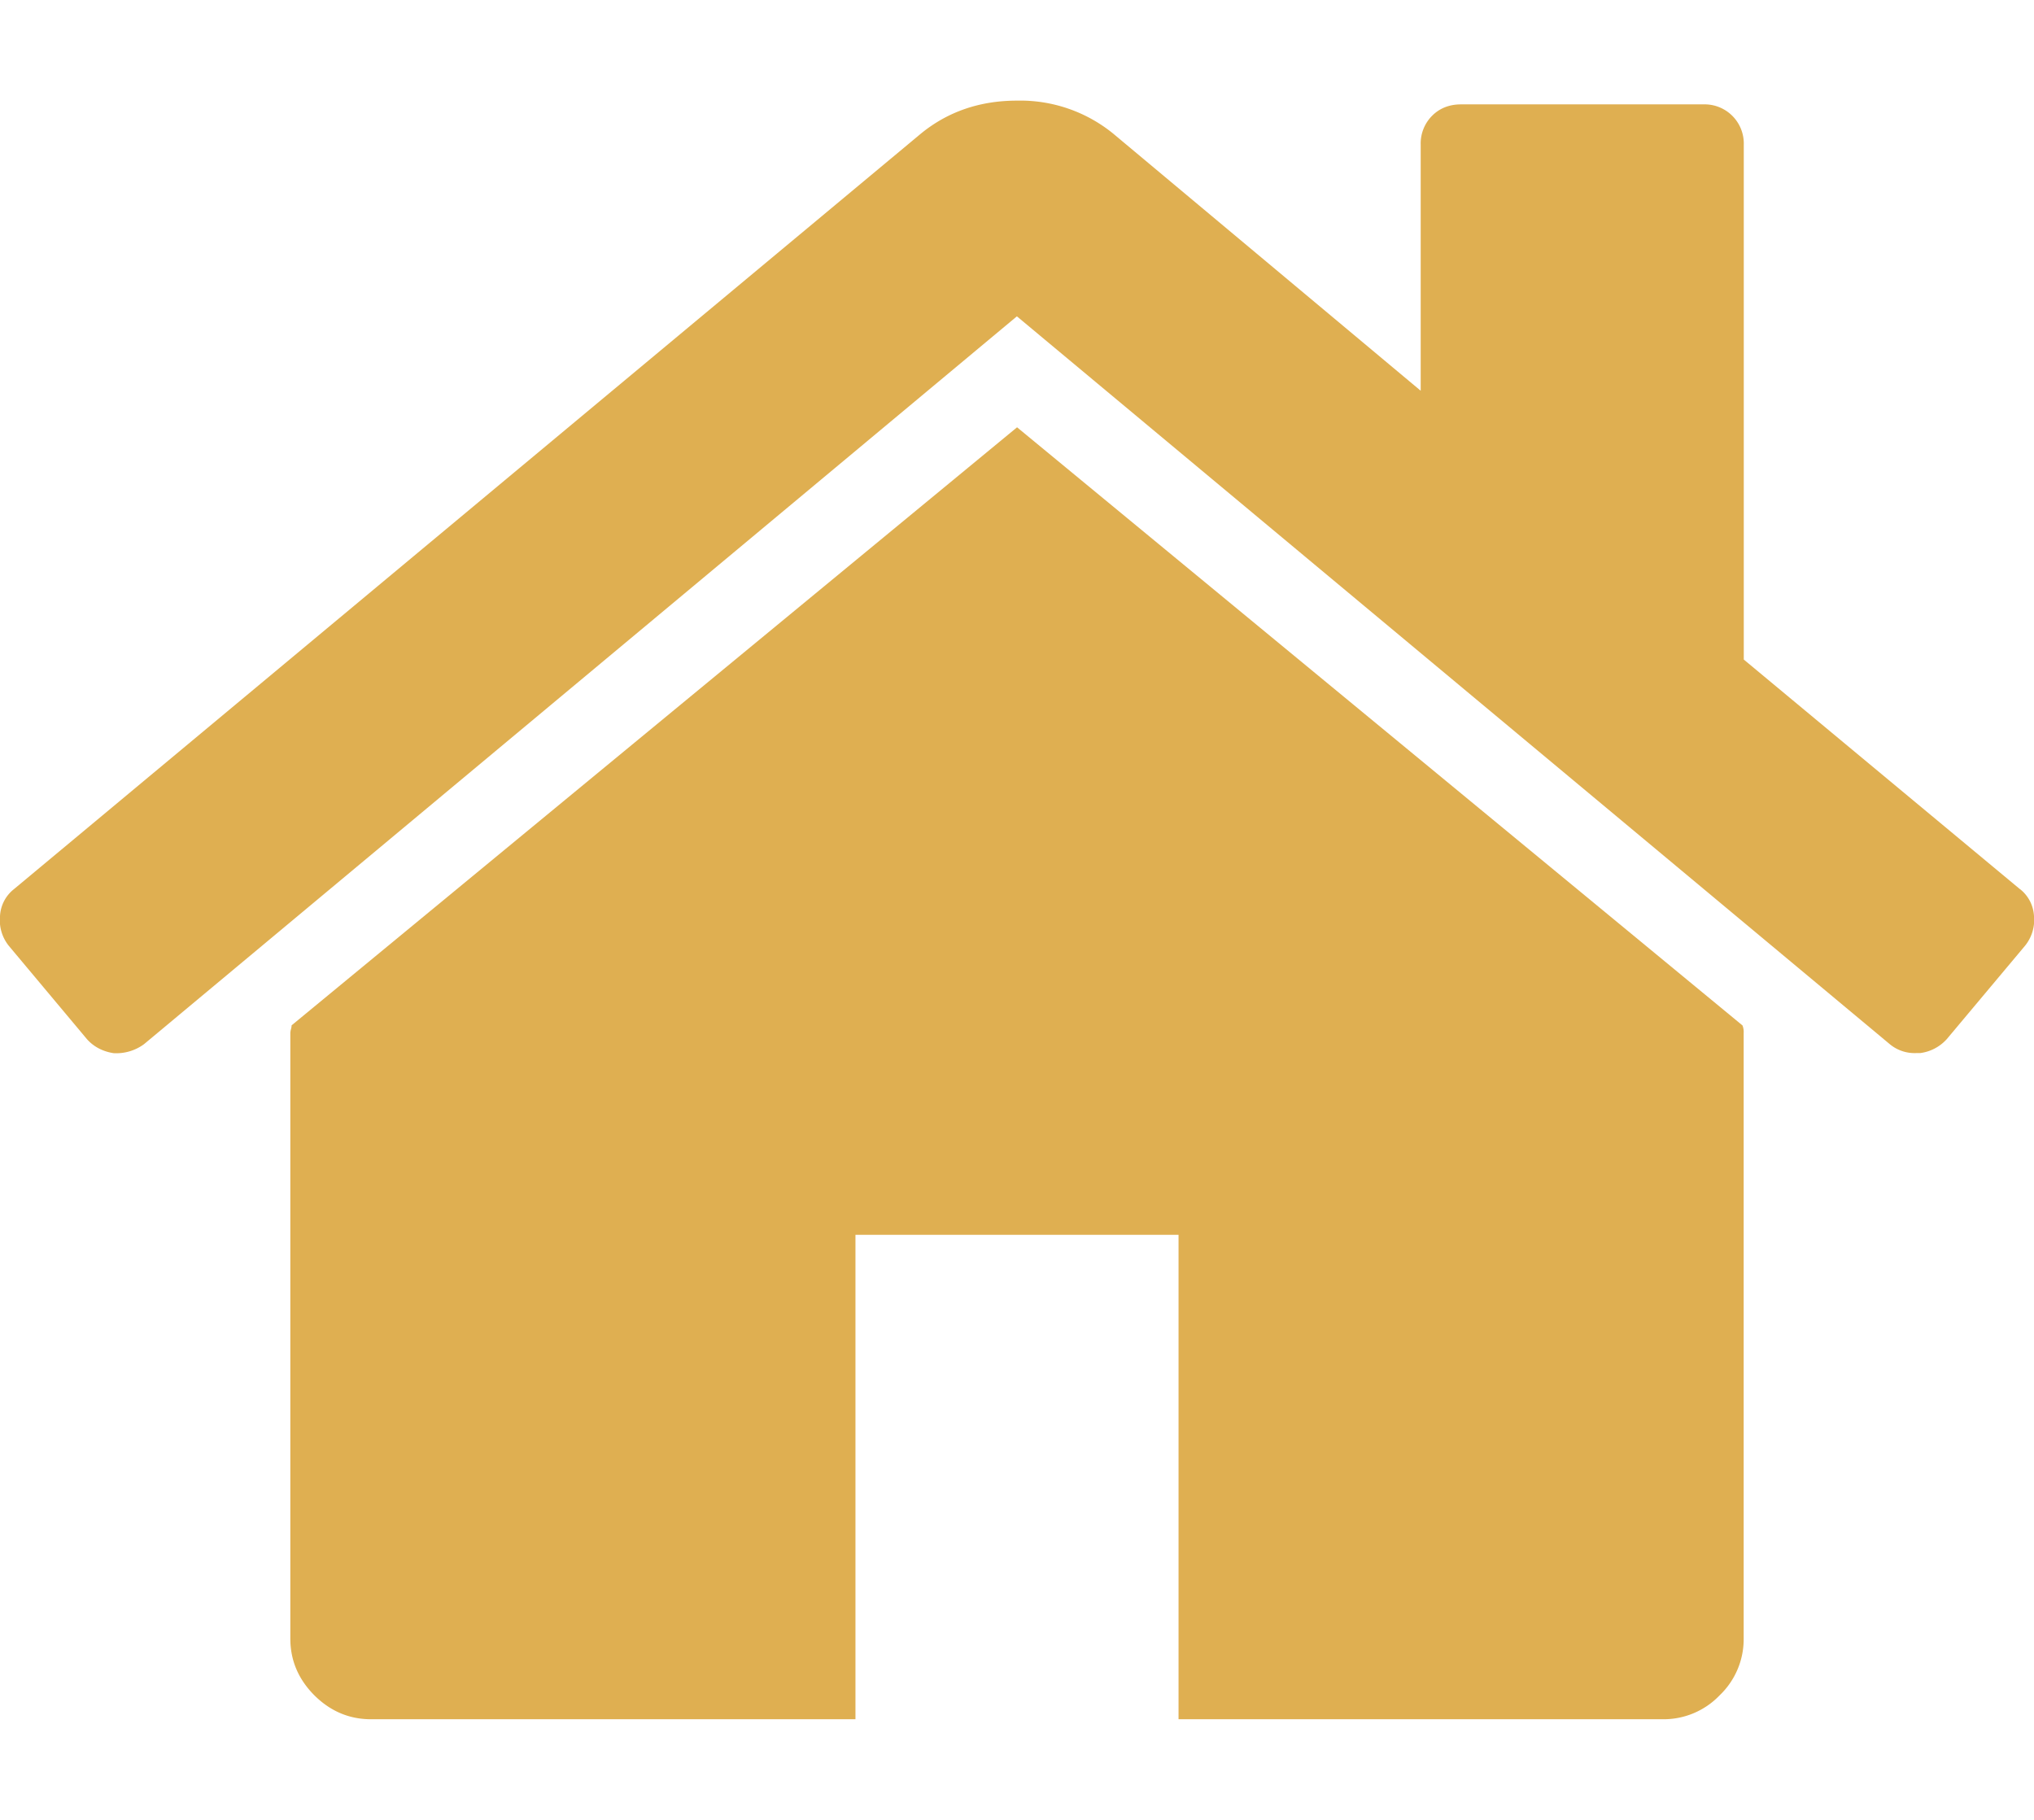
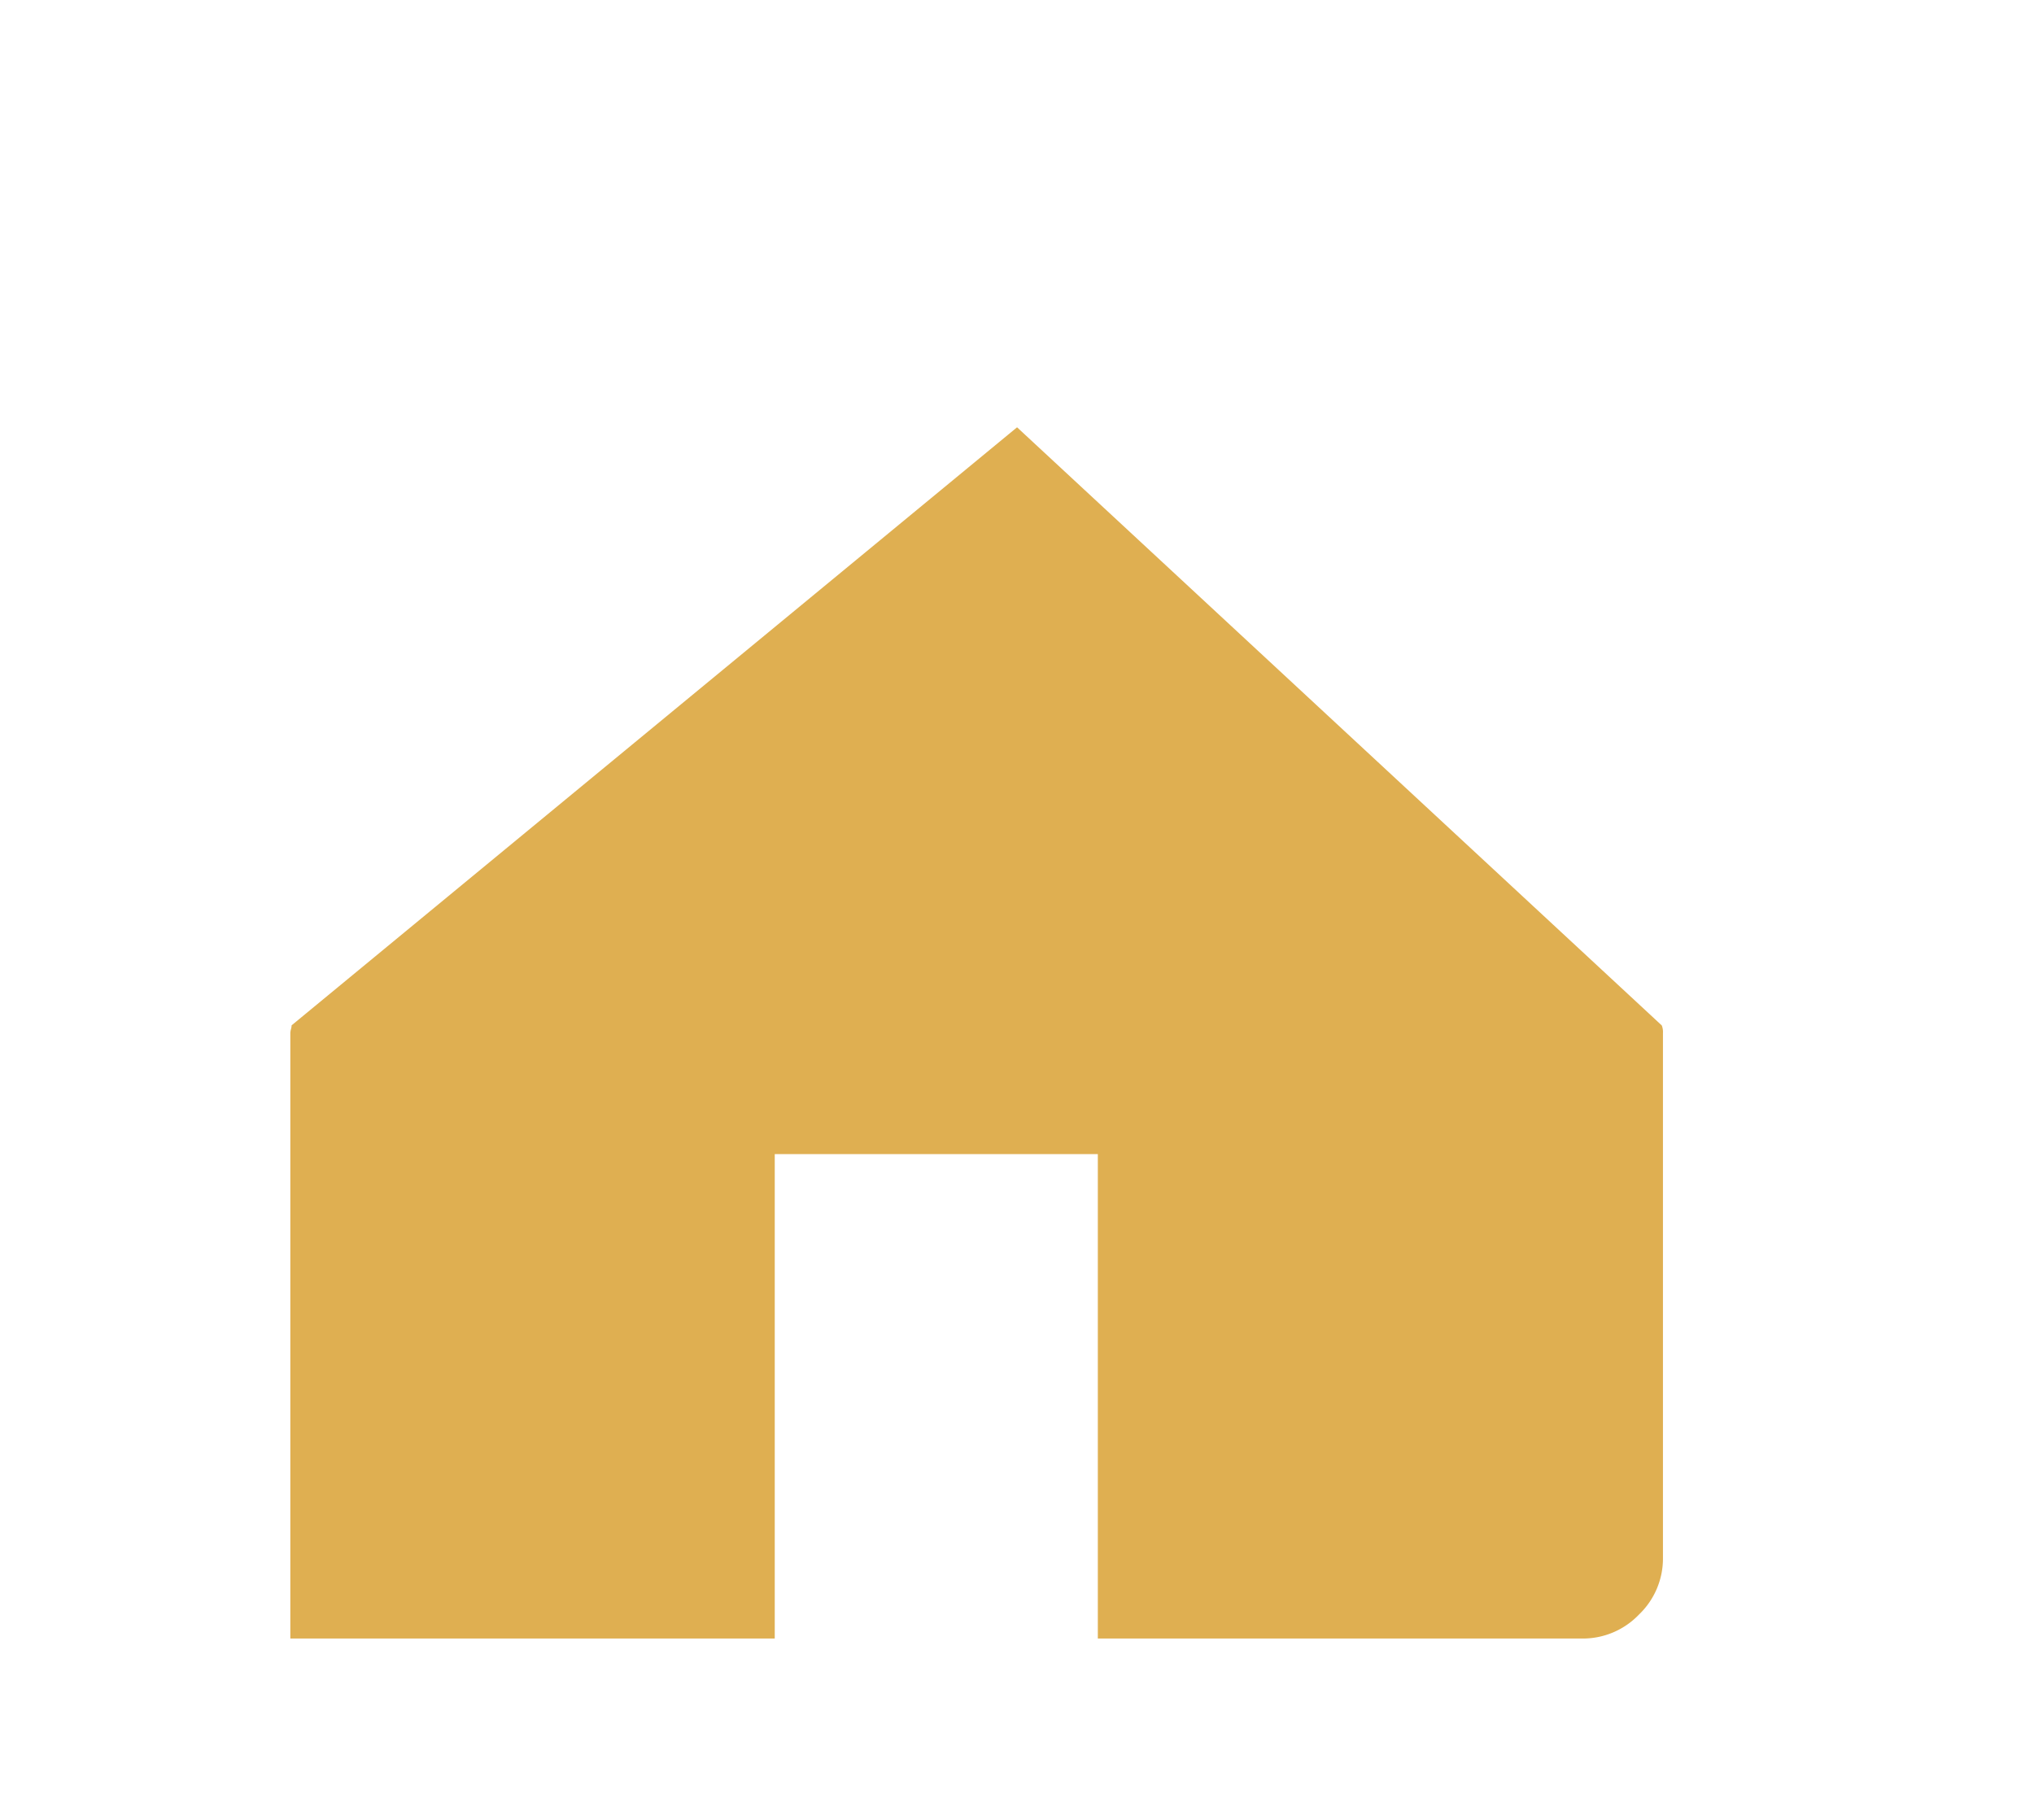
<svg xmlns="http://www.w3.org/2000/svg" width="19" height="17" fill="none">
-   <path fill="#DFAF51" d="M9.5 3.992 2.724 9.578a.16.16 0 0 1-.006.036.161.161 0 0 0-.006.035v5.657c0 .204.075.38.224.53.15.149.326.224.53.224h4.525v-4.525h3.018v4.525h4.525a.724.724 0 0 0 .53-.224.724.724 0 0 0 .224-.53V9.649a.166.166 0 0 0-.011-.07L9.5 3.991Z" />
-   <path fill="#DFAF51" d="m18.869 8.306-2.58-2.145V1.352a.366.366 0 0 0-.377-.377h-2.264c-.11 0-.2.036-.27.106a.367.367 0 0 0-.107.271V3.65l-2.875-2.404A1.375 1.375 0 0 0 9.5.94c-.345 0-.644.102-.895.306L.13 8.306a.342.342 0 0 0-.13.253.382.382 0 0 0 .083.277l.73.872c.063.07.146.114.248.13a.438.438 0 0 0 .283-.083l8.155-6.8 8.155 6.8a.363.363 0 0 0 .248.082h.035a.403.403 0 0 0 .248-.13l.73-.871A.381.381 0 0 0 19 8.559a.343.343 0 0 0-.13-.253Z" />
+   <path fill="#DFAF51" d="M9.5 3.992 2.724 9.578a.16.16 0 0 1-.006.036.161.161 0 0 0-.006.035v5.657h4.525v-4.525h3.018v4.525h4.525a.724.724 0 0 0 .53-.224.724.724 0 0 0 .224-.53V9.649a.166.166 0 0 0-.011-.07L9.5 3.991Z" />
</svg>